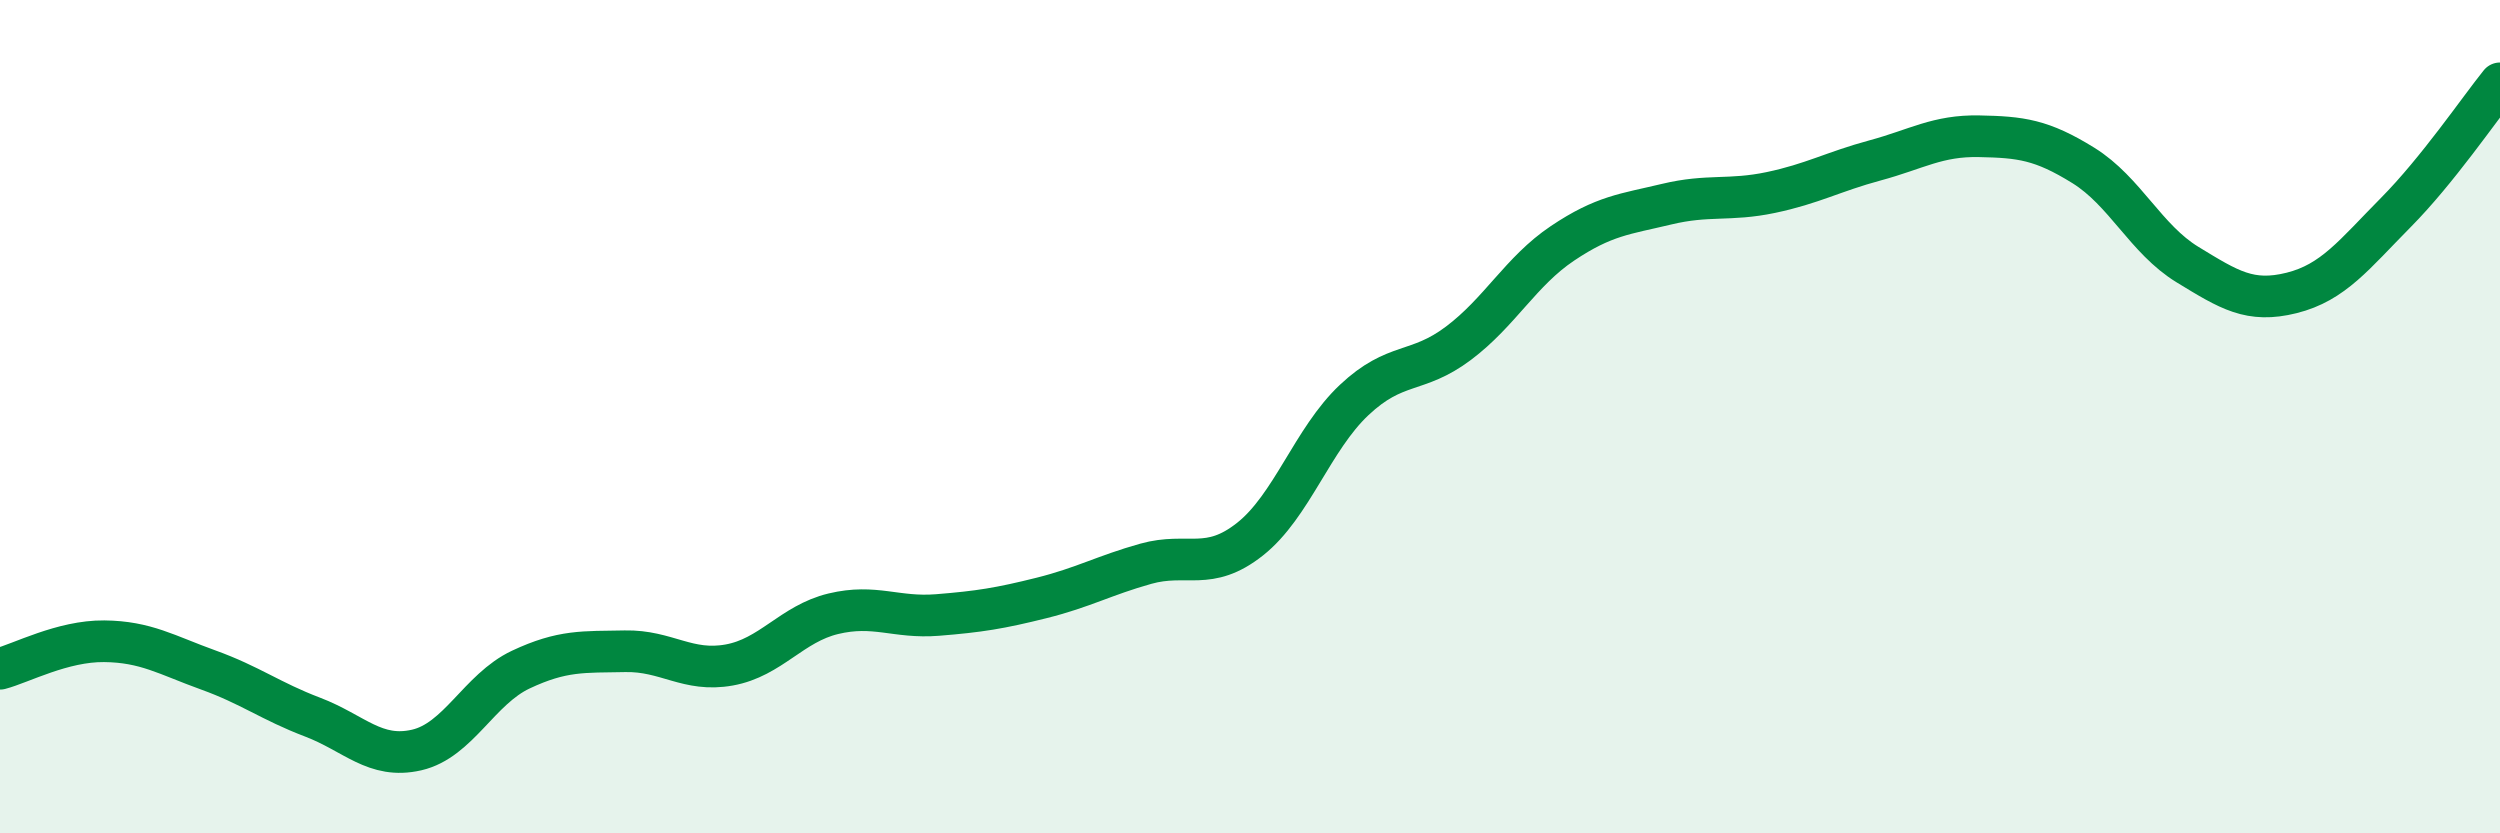
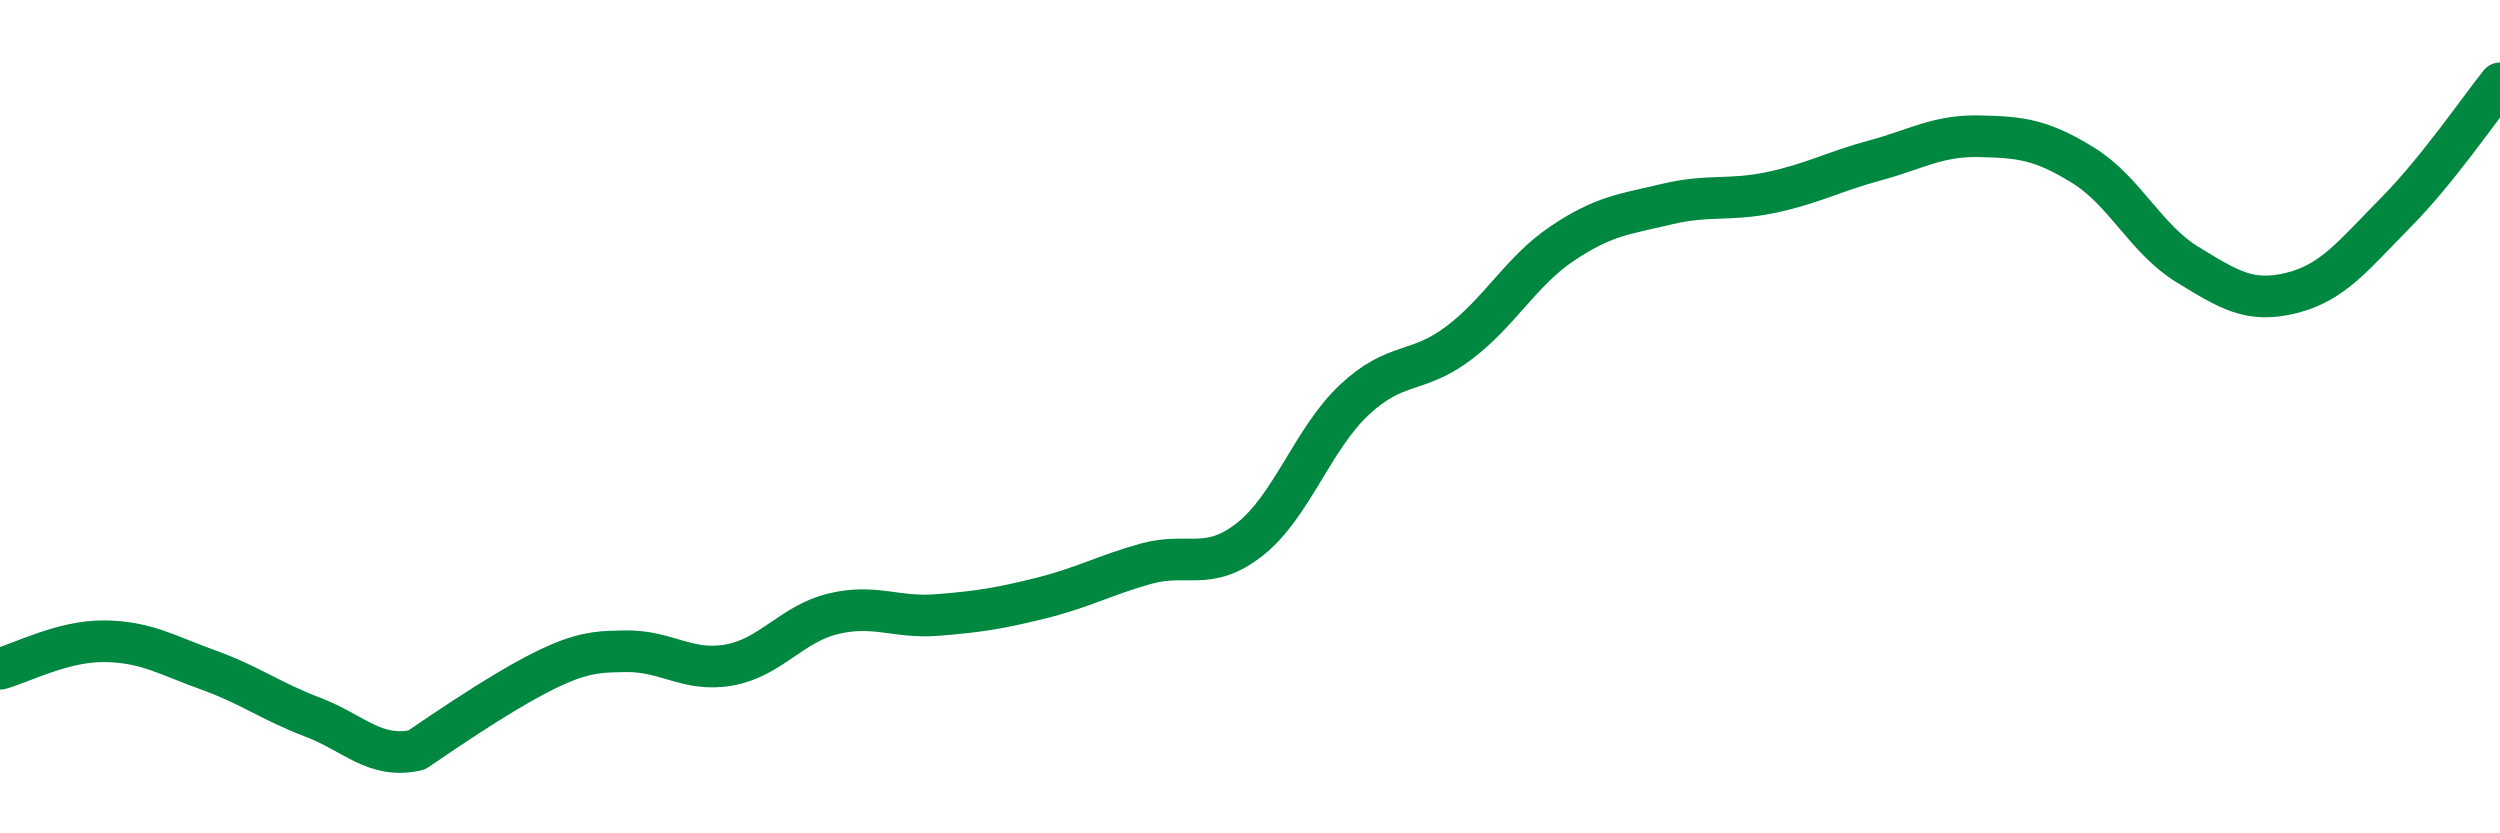
<svg xmlns="http://www.w3.org/2000/svg" width="60" height="20" viewBox="0 0 60 20">
-   <path d="M 0,16.05 C 0.5,15.92 1.5,15.38 2.5,15.39 C 3.5,15.4 4,15.72 5,16.08 C 6,16.44 6.5,16.83 7.5,17.21 C 8.5,17.59 9,18.23 10,18 C 11,17.77 11.5,16.54 12.5,16.07 C 13.5,15.6 14,15.65 15,15.63 C 16,15.61 16.5,16.14 17.5,15.96 C 18.5,15.78 19,14.97 20,14.73 C 21,14.49 21.5,14.84 22.5,14.76 C 23.5,14.68 24,14.6 25,14.35 C 26,14.1 26.5,13.81 27.5,13.53 C 28.5,13.25 29,13.73 30,12.94 C 31,12.15 31.5,10.54 32.5,9.6 C 33.5,8.66 34,8.99 35,8.24 C 36,7.49 36.5,6.51 37.5,5.84 C 38.5,5.17 39,5.14 40,4.9 C 41,4.66 41.5,4.83 42.5,4.62 C 43.5,4.41 44,4.12 45,3.85 C 46,3.58 46.5,3.25 47.5,3.27 C 48.5,3.29 49,3.35 50,3.97 C 51,4.59 51.5,5.74 52.5,6.35 C 53.5,6.96 54,7.28 55,7.03 C 56,6.78 56.5,6.11 57.5,5.1 C 58.5,4.09 59.5,2.62 60,2L60 20L0 20Z" fill="#008740" opacity="0.1" stroke-linecap="round" stroke-linejoin="round" />
-   <path d="M 0,16.05 C 0.5,15.92 1.5,15.38 2.5,15.39 C 3.5,15.4 4,15.72 5,16.08 C 6,16.44 6.5,16.83 7.5,17.21 C 8.5,17.59 9,18.23 10,18 C 11,17.77 11.5,16.54 12.5,16.07 C 13.5,15.6 14,15.65 15,15.63 C 16,15.61 16.5,16.14 17.5,15.96 C 18.5,15.78 19,14.97 20,14.73 C 21,14.49 21.5,14.84 22.5,14.76 C 23.5,14.68 24,14.6 25,14.35 C 26,14.1 26.5,13.81 27.5,13.53 C 28.5,13.25 29,13.73 30,12.94 C 31,12.15 31.5,10.54 32.5,9.6 C 33.5,8.66 34,8.99 35,8.24 C 36,7.49 36.5,6.51 37.5,5.84 C 38.5,5.17 39,5.14 40,4.9 C 41,4.66 41.5,4.83 42.5,4.62 C 43.5,4.41 44,4.12 45,3.85 C 46,3.58 46.5,3.25 47.5,3.27 C 48.5,3.29 49,3.35 50,3.97 C 51,4.59 51.5,5.74 52.5,6.35 C 53.5,6.96 54,7.28 55,7.03 C 56,6.78 56.5,6.11 57.5,5.1 C 58.5,4.09 59.5,2.62 60,2" stroke="#008740" stroke-width="1" fill="none" stroke-linecap="round" stroke-linejoin="round" />
+   <path d="M 0,16.05 C 0.5,15.92 1.5,15.38 2.5,15.39 C 3.5,15.4 4,15.72 5,16.08 C 6,16.44 6.5,16.83 7.5,17.21 C 8.5,17.59 9,18.23 10,18 C 13.5,15.6 14,15.65 15,15.63 C 16,15.61 16.5,16.14 17.5,15.96 C 18.5,15.78 19,14.97 20,14.73 C 21,14.49 21.5,14.84 22.5,14.76 C 23.5,14.68 24,14.6 25,14.35 C 26,14.1 26.5,13.81 27.5,13.53 C 28.5,13.25 29,13.73 30,12.94 C 31,12.15 31.5,10.54 32.5,9.6 C 33.5,8.66 34,8.99 35,8.24 C 36,7.49 36.5,6.51 37.5,5.84 C 38.5,5.17 39,5.14 40,4.9 C 41,4.66 41.5,4.83 42.5,4.62 C 43.5,4.41 44,4.12 45,3.85 C 46,3.58 46.5,3.25 47.5,3.27 C 48.5,3.29 49,3.35 50,3.97 C 51,4.59 51.5,5.74 52.5,6.35 C 53.5,6.96 54,7.28 55,7.03 C 56,6.78 56.5,6.11 57.5,5.1 C 58.5,4.09 59.5,2.62 60,2" stroke="#008740" stroke-width="1" fill="none" stroke-linecap="round" stroke-linejoin="round" />
</svg>